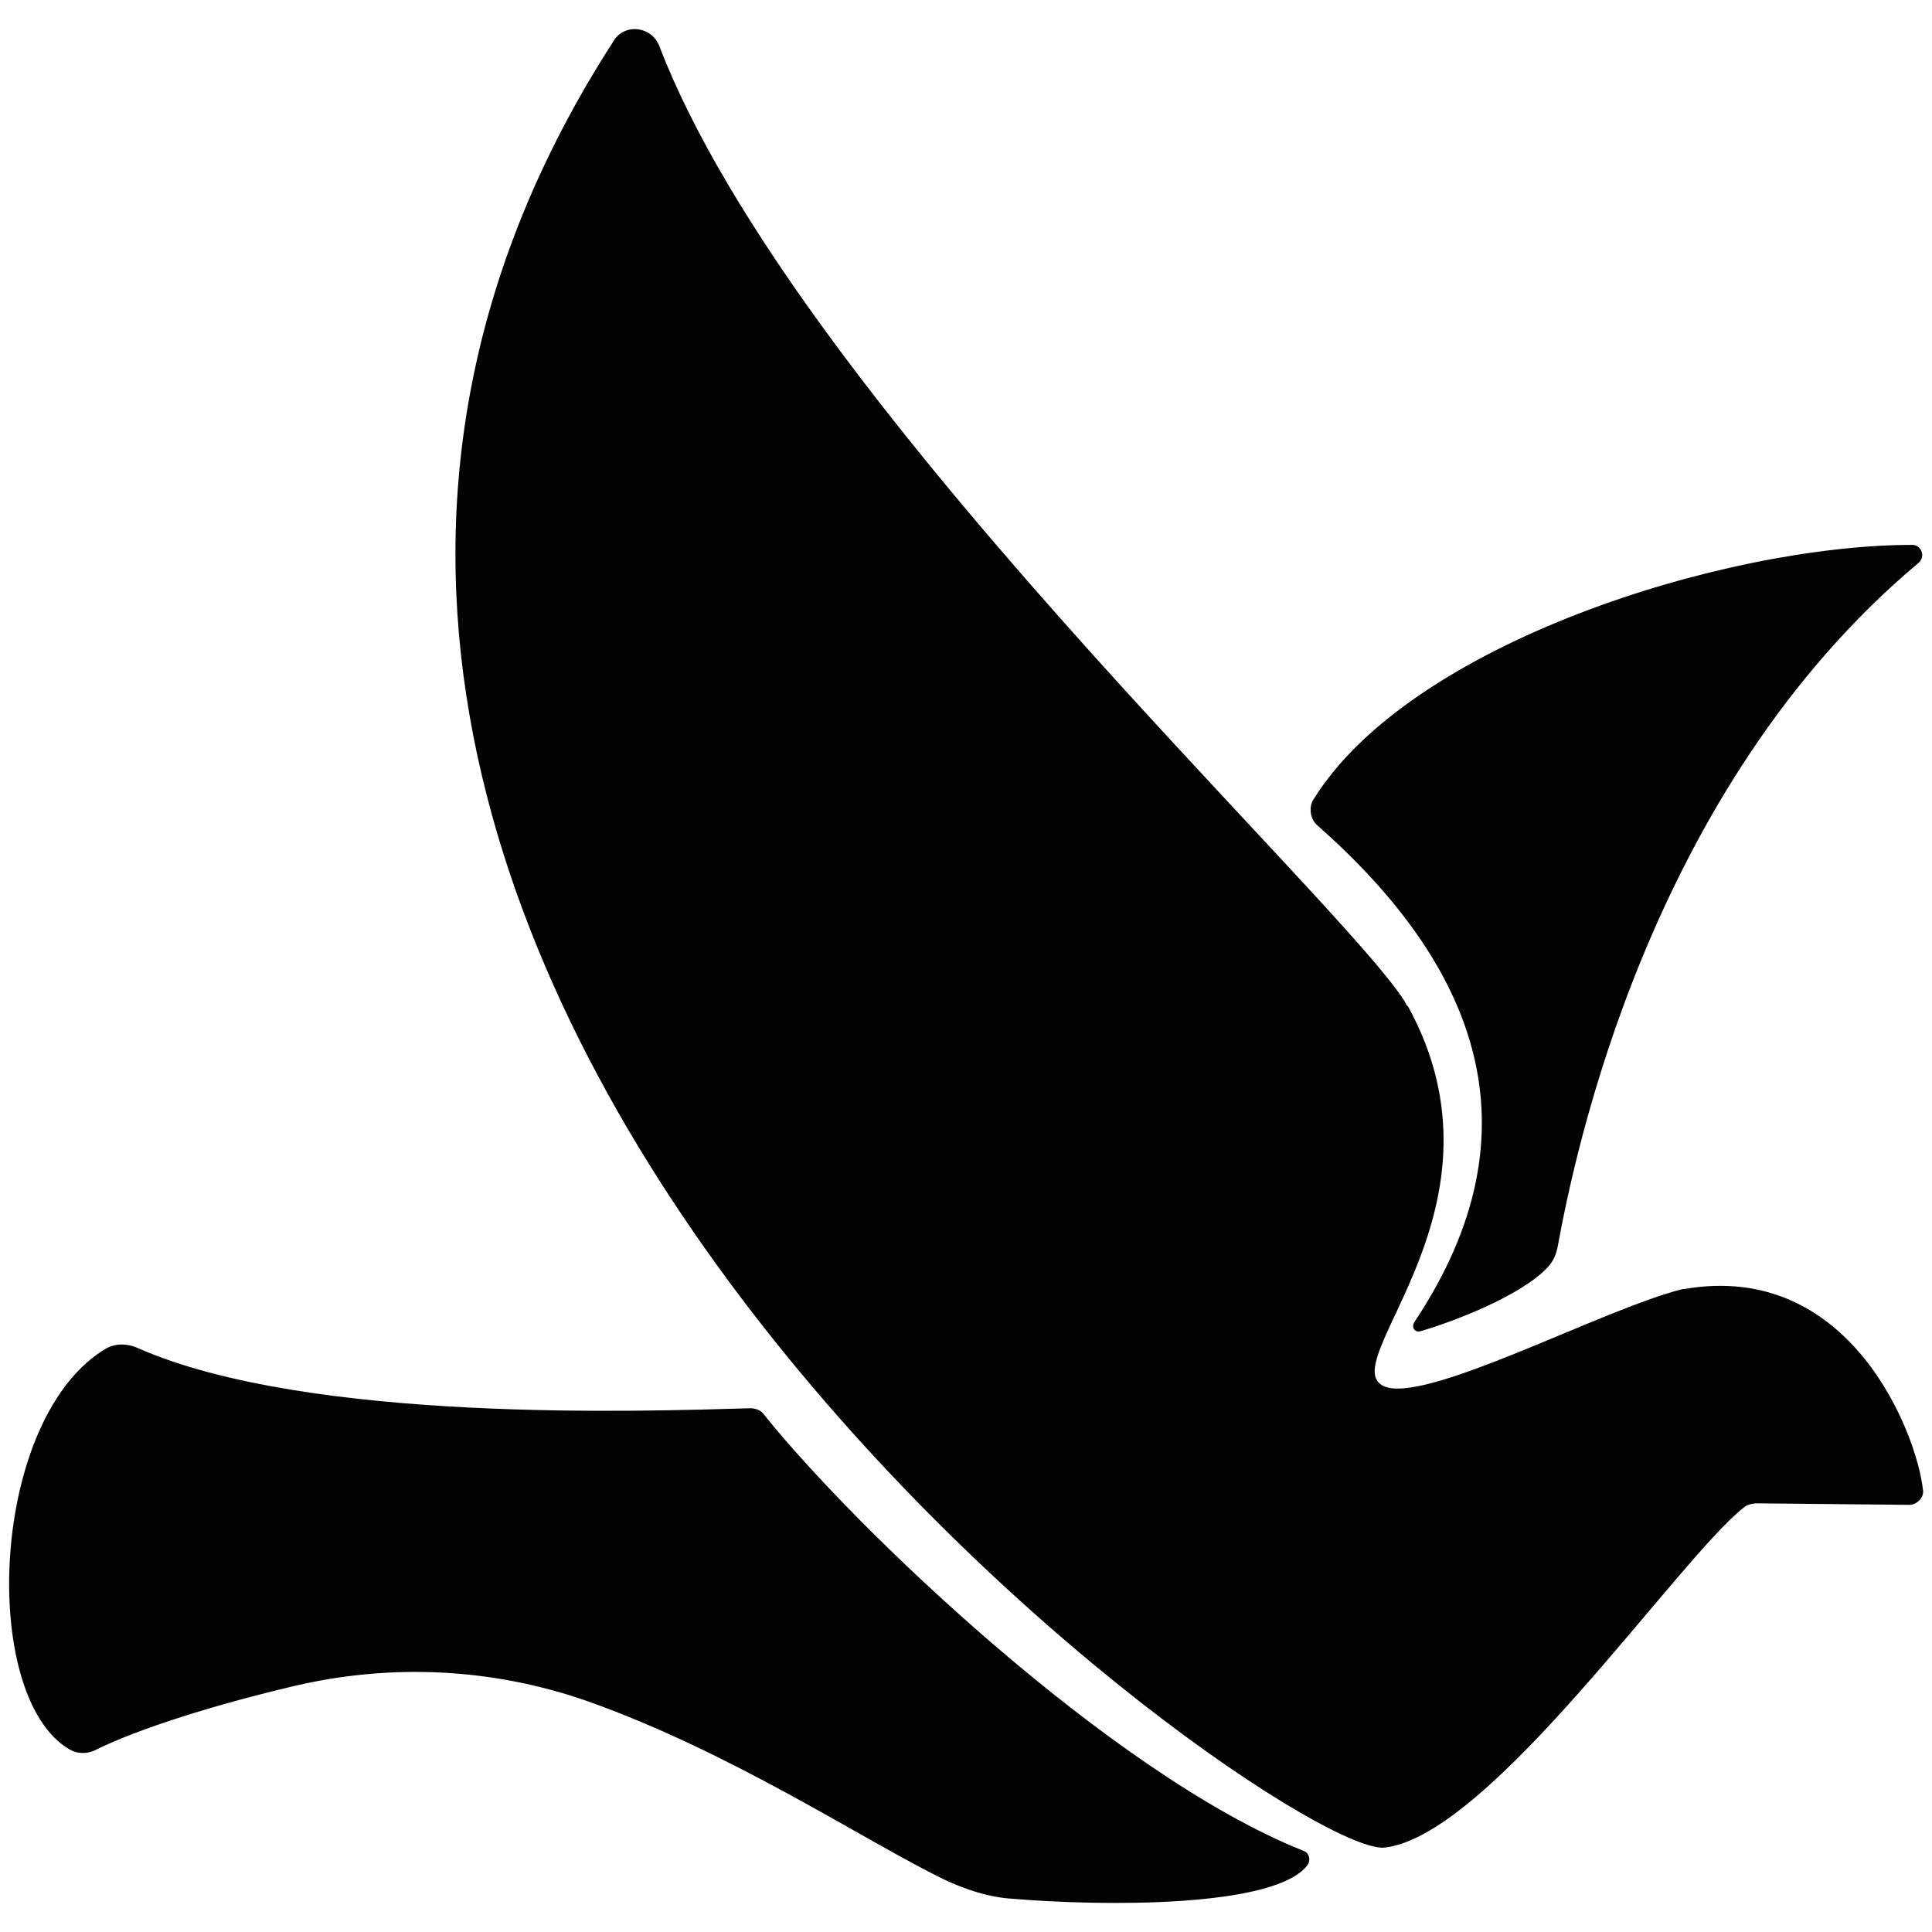
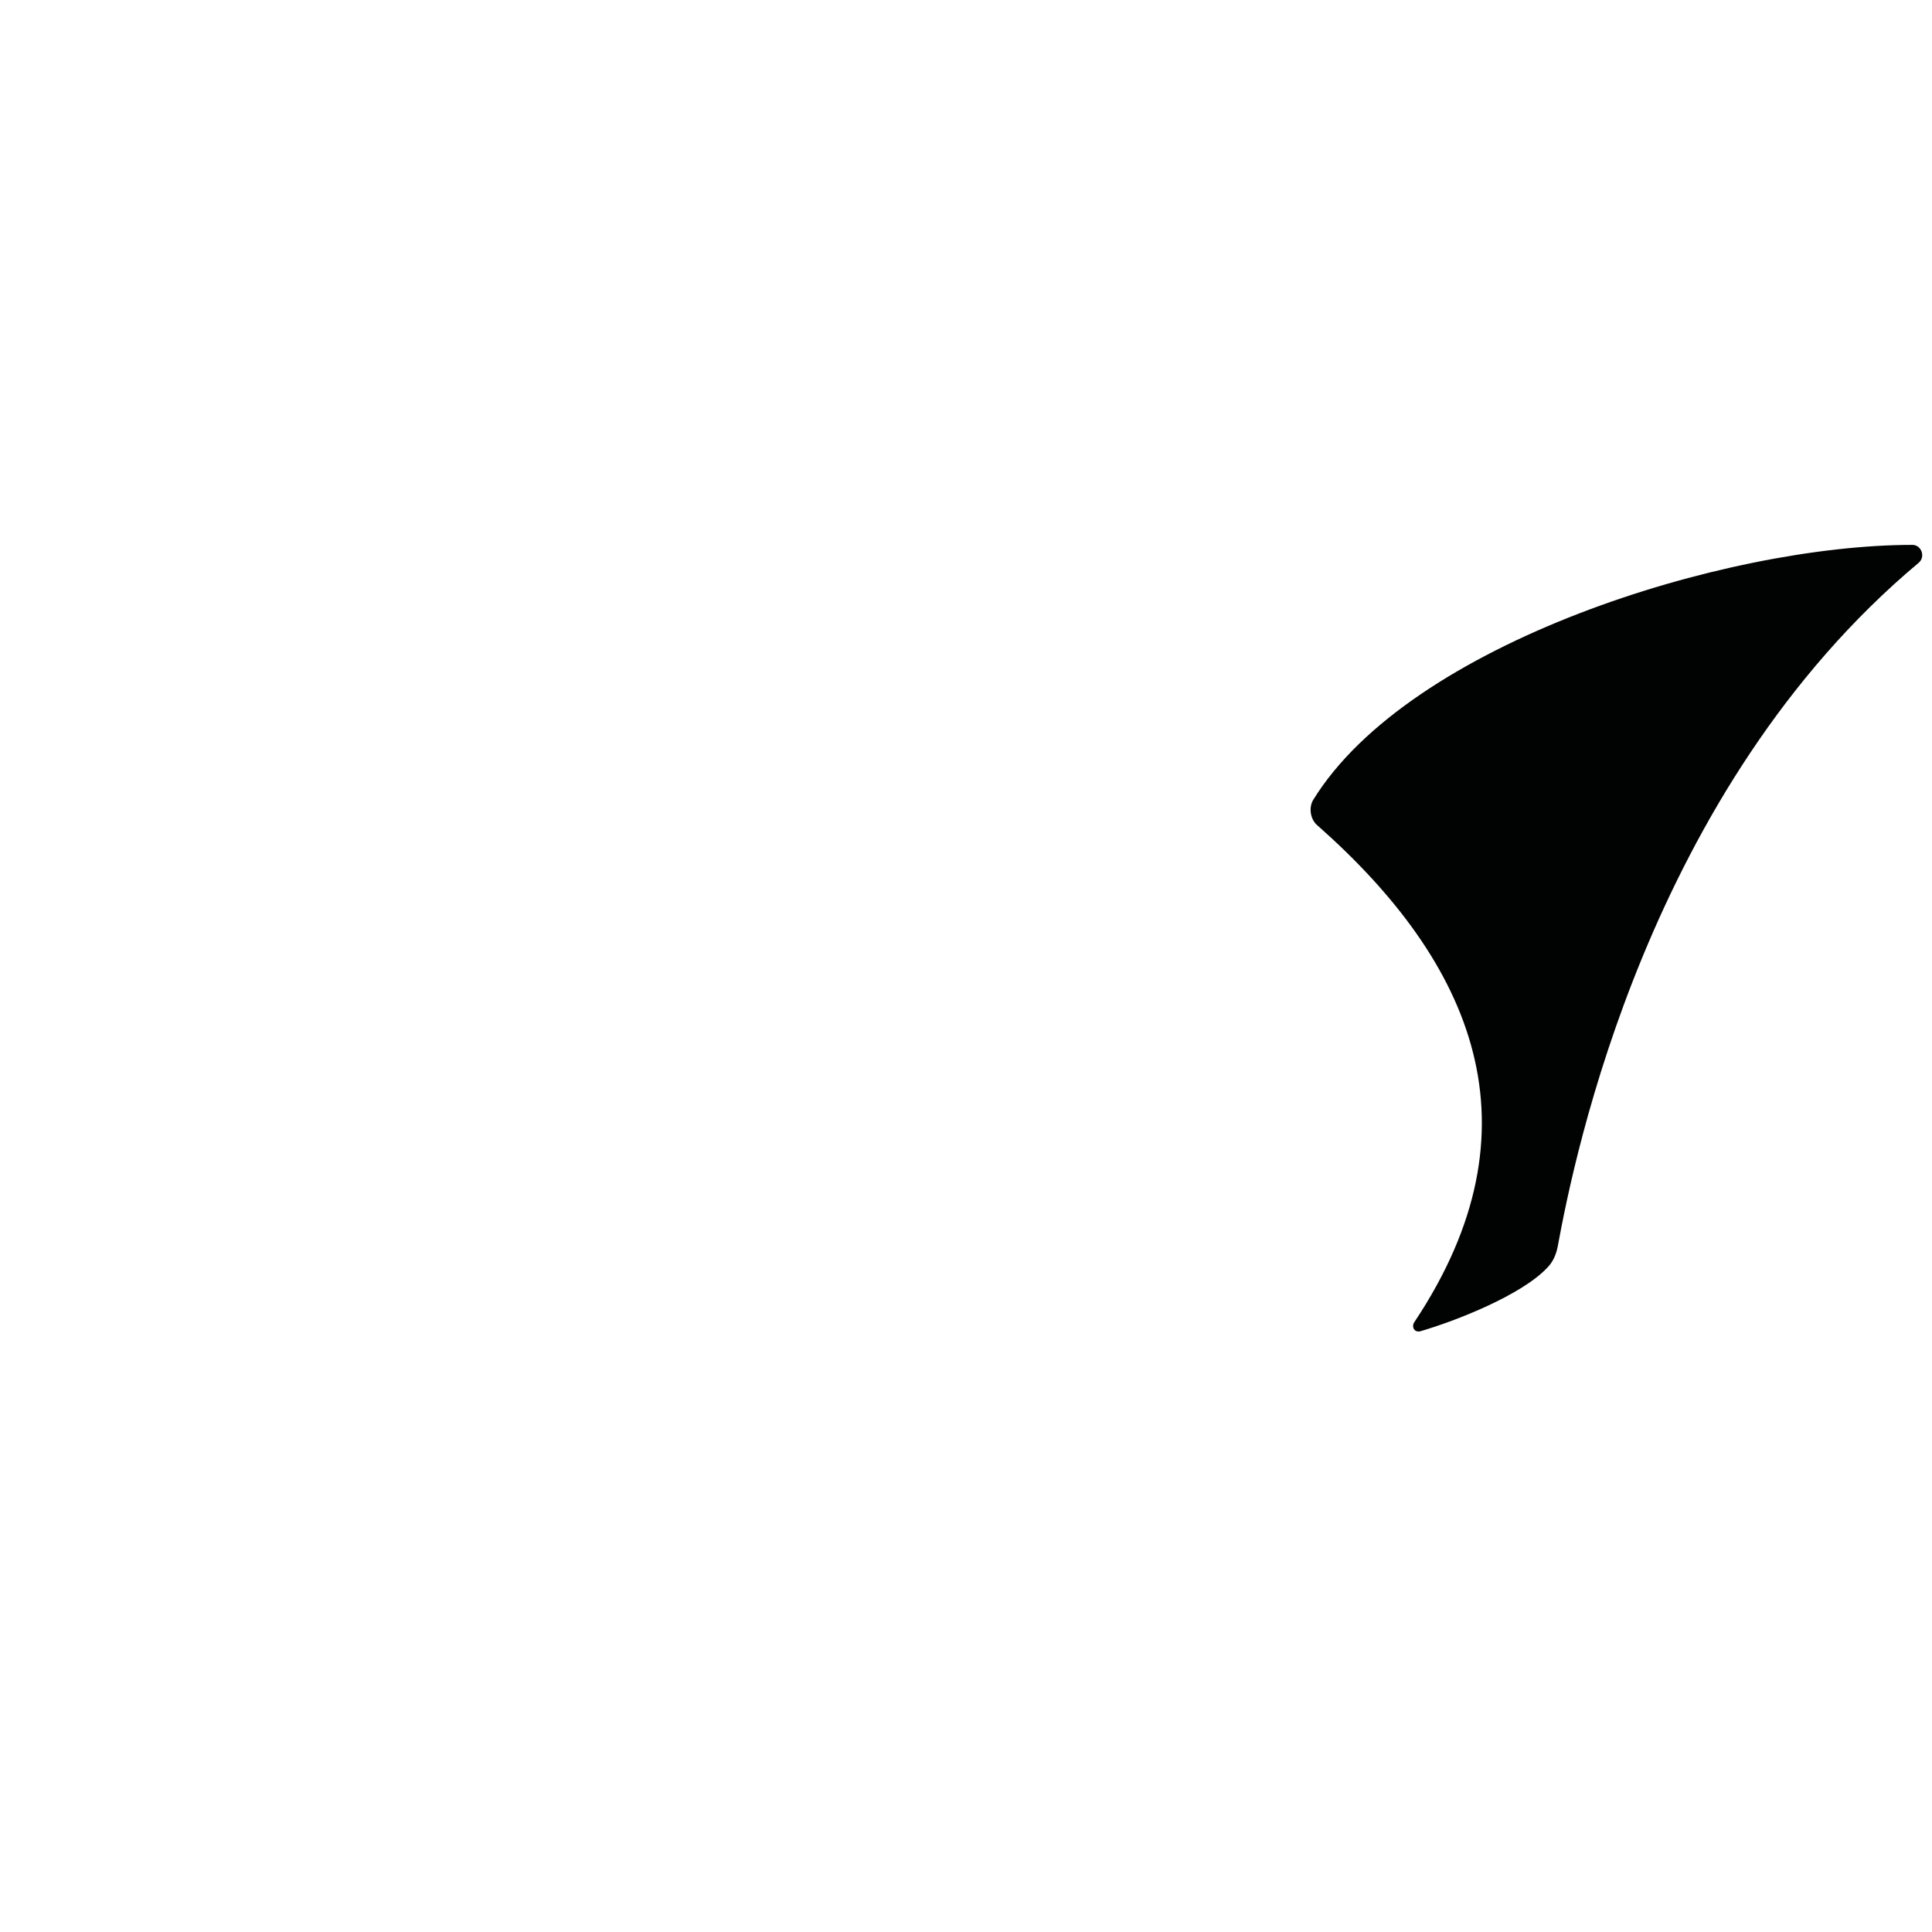
<svg xmlns="http://www.w3.org/2000/svg" version="1.1" id="Calque_1" x="0px" y="0px" viewBox="0 0 128 128" style="enable-background:new 0 0 128 128;" xml:space="preserve">
  <style type="text/css">
	.st0{fill:#010202;}
</style>
-   <path class="st0" d="M43.7,3.1c-0.5-1.4-2.4-1.6-3.1-0.3c-39.3,61,44.7,120.7,51.2,119.6c7-0.9,19.3-19,23.7-22.5  c0.2-0.2,0.6-0.3,0.9-0.3l10.1,0.1c0.5,0,1-0.5,0.9-1c-0.4-3.7-4.8-15.2-15.8-13.3c0,0-0.1,0-0.1,0c-5.3,1.3-17.3,7.8-19.9,6.4  c-3.1-1.7,8.9-11.9,1.7-25.1c-0.1-0.1-0.2-0.2-0.2-0.3C88.8,59.5,52.6,26.2,43.7,3.1z" />
  <path class="st0" d="M86.9,53.5" />
  <path class="st0" d="M127.1,37.3c-17.9,15-22.8,39.3-23.9,45.3c-0.1,0.5-0.3,1-0.7,1.4c-1.7,1.8-6,3.5-8.4,4.2  c-0.4,0.1-0.6-0.3-0.4-0.6c8.6-12.9,3.9-23.8-6.4-32.9c-0.5-0.4-0.6-1.2-0.3-1.7c6.4-10.4,27.3-16.9,39.7-16.9  C127.3,36.1,127.6,36.9,127.1,37.3z" />
-   <path class="st0" d="M7.1,89.3c-7.8,4.5-8.5,23.1-2.5,26.6c0.5,0.3,1.1,0.3,1.6,0.1c3-1.5,8.2-3.1,13.3-4.3c6.4-1.5,13.1-1.2,19.4,1  c9.6,3.4,18.3,9.2,23.6,11.8c1.5,0.7,3,1.2,4.6,1.3c6,0.5,17.3,0.6,19.5-2.2c0.3-0.4,0.1-0.9-0.3-1c-12.7-5.1-29.7-21.4-35.7-28.9  c-0.2-0.3-0.6-0.4-0.9-0.4c-7,0.2-29.3,1-40.6-4C8.4,89,7.7,89,7.1,89.3z" />
</svg>